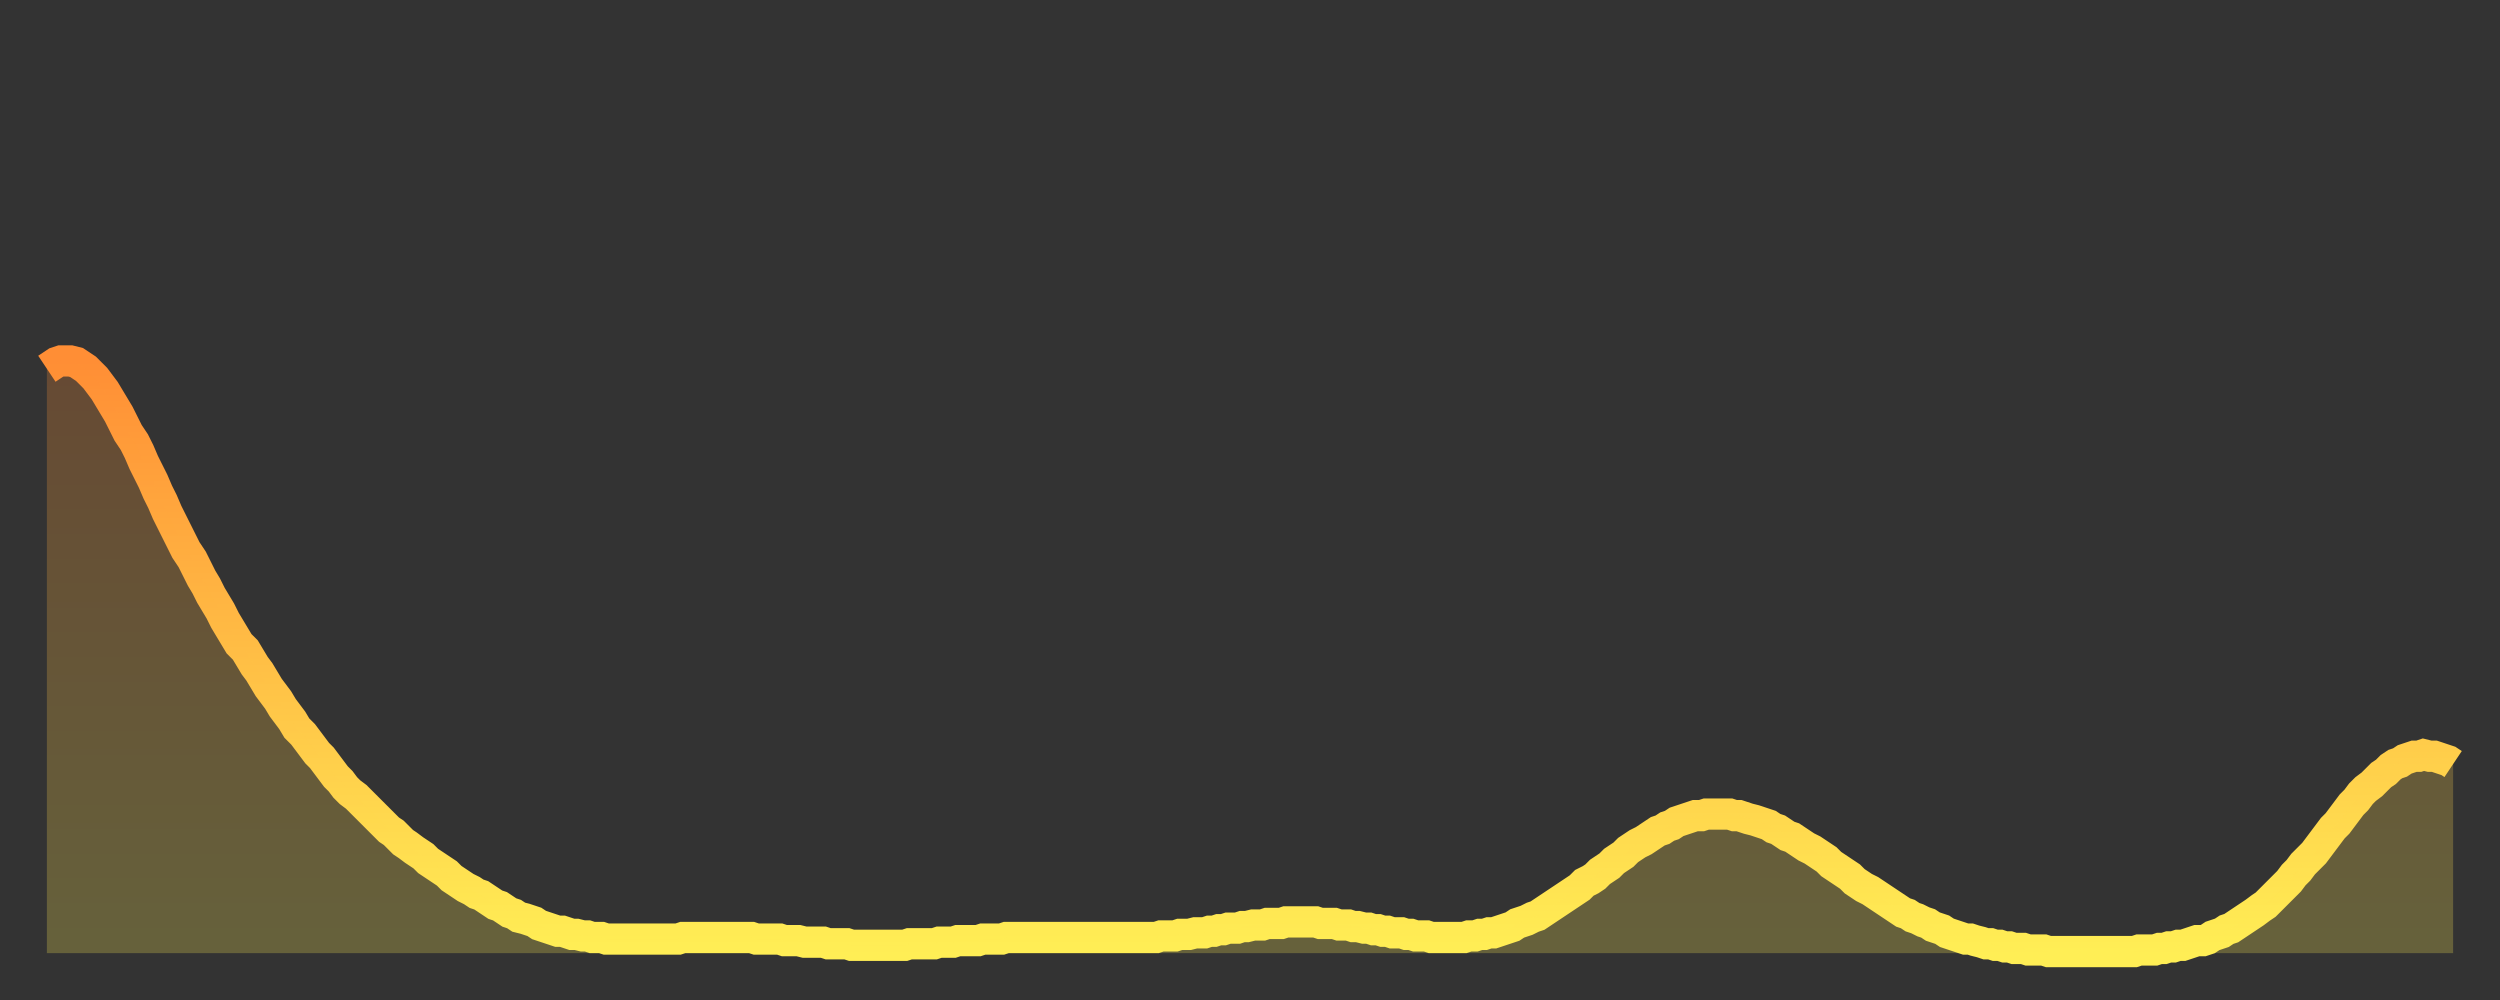
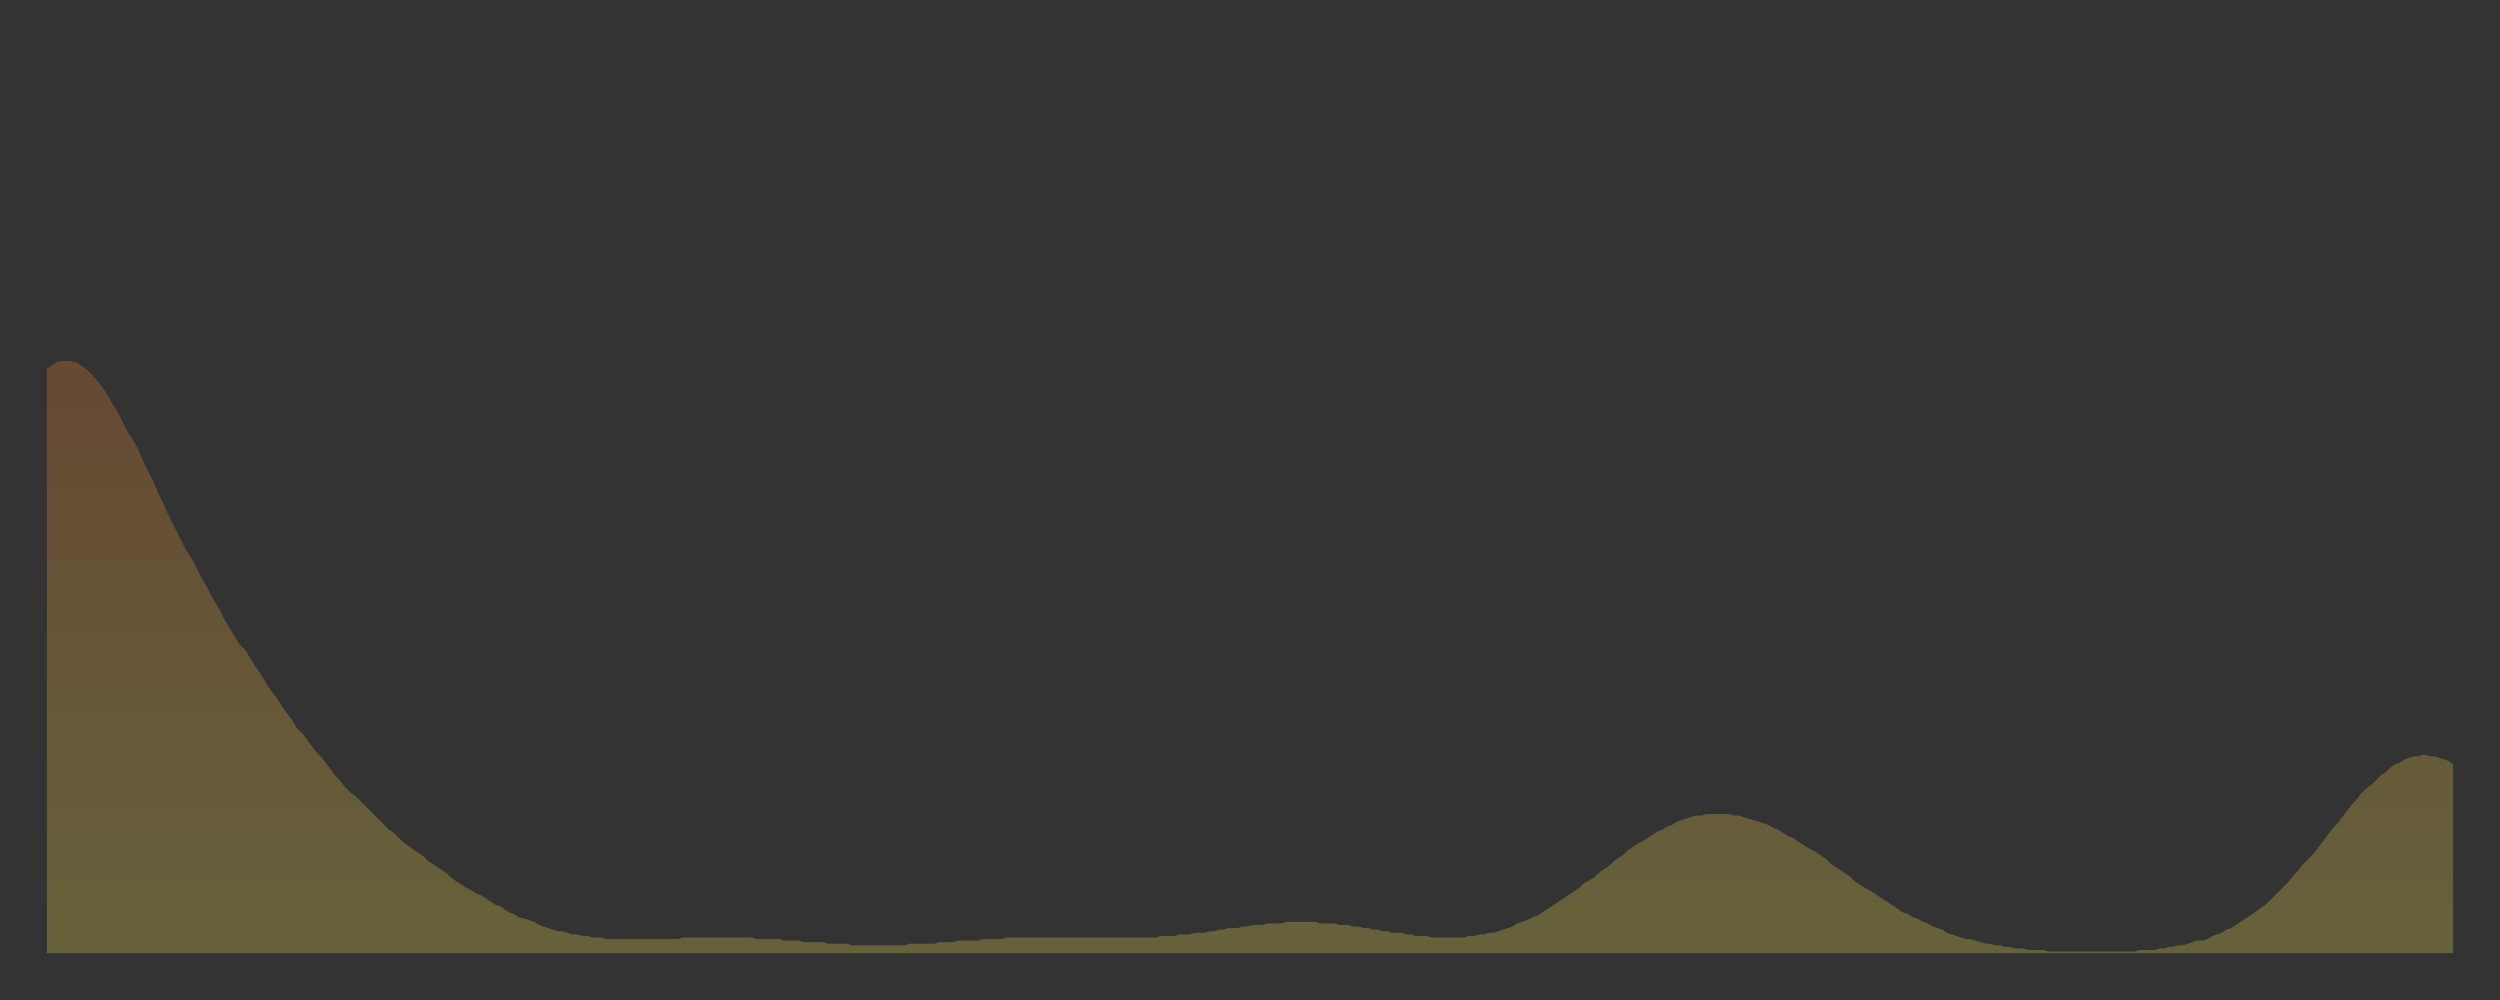
<svg xmlns="http://www.w3.org/2000/svg" baseProfile="full" height="64" version="1.1" width="160">
  <rect width="100%" height="100%" fill="#333333" stroke="none" />
  <defs>
    <linearGradient id="id342352" x1="0" x2="0" y1="0" y2="1">
      <stop offset="0%" stop-color="#ff8e35" />
      <stop offset="50%" stop-color="#ffbe45" />
      <stop offset="100%" stop-color="#ffee55" />
    </linearGradient>
  </defs>
  <g transform="translate(3,3)">
    <g>
-       <path d="M 0.0 20.6 0.3 20.4 0.6 20.2 0.9 20.1 1.2 20.1 1.5 20.1 1.9 20.2 2.2 20.4 2.5 20.6 2.8 20.9 3.1 21.2 3.4 21.6 3.7 22.0 4.0 22.5 4.3 23.0 4.6 23.5 4.9 24.1 5.2 24.7 5.6 25.3 5.9 25.9 6.2 26.6 6.5 27.2 6.8 27.8 7.1 28.5 7.4 29.1 7.7 29.8 8.0 30.4 8.3 31.0 8.6 31.6 8.9 32.2 9.3 32.8 9.6 33.4 9.9 34.0 10.2 34.5 10.5 35.1 10.8 35.6 11.1 36.1 11.4 36.7 11.7 37.2 12.0 37.7 12.3 38.2 12.7 38.6 13.0 39.1 13.3 39.6 13.6 40.0 13.9 40.5 14.2 41.0 14.5 41.4 14.8 41.8 15.1 42.3 15.4 42.7 15.7 43.1 16.0 43.6 16.4 44.0 16.7 44.4 17.0 44.8 17.3 45.2 17.6 45.5 17.9 45.9 18.2 46.3 18.5 46.7 18.8 47.0 19.1 47.4 19.4 47.7 19.8 48.0 20.1 48.3 20.4 48.6 20.7 48.9 21.0 49.2 21.3 49.5 21.6 49.8 21.9 50.1 22.2 50.3 22.5 50.6 22.8 50.9 23.1 51.1 23.5 51.4 23.8 51.6 24.1 51.8 24.4 52.1 24.7 52.3 25.0 52.5 25.3 52.7 25.6 52.9 25.9 53.2 26.2 53.4 26.5 53.6 26.8 53.8 27.2 54.0 27.5 54.2 27.8 54.3 28.1 54.5 28.4 54.7 28.7 54.9 29.0 55.0 29.3 55.2 29.6 55.4 29.9 55.5 30.2 55.7 30.6 55.8 30.9 55.9 31.2 56.0 31.5 56.2 31.8 56.3 32.1 56.4 32.4 56.5 32.7 56.6 33.0 56.6 33.3 56.7 33.6 56.8 33.9 56.8 34.3 56.9 34.6 56.9 34.9 57.0 35.2 57.0 35.5 57.0 35.8 57.1 36.1 57.1 36.4 57.1 36.7 57.1 37.0 57.1 37.3 57.1 37.7 57.1 38.0 57.1 38.3 57.1 38.6 57.1 38.9 57.1 39.2 57.1 39.5 57.1 39.8 57.1 40.1 57.1 40.4 57.1 40.7 57.0 41.0 57.0 41.4 57.0 41.7 57.0 42.0 57.0 42.3 57.0 42.6 57.0 42.9 57.0 43.2 57.0 43.5 57.0 43.8 57.0 44.1 57.0 44.4 57.0 44.7 57.0 45.1 57.0 45.4 57.1 45.7 57.1 46.0 57.1 46.3 57.1 46.6 57.1 46.9 57.1 47.2 57.2 47.5 57.2 47.8 57.2 48.1 57.2 48.5 57.3 48.8 57.3 49.1 57.3 49.4 57.3 49.7 57.3 50.0 57.4 50.3 57.4 50.6 57.4 50.9 57.4 51.2 57.4 51.5 57.5 51.8 57.5 52.2 57.5 52.5 57.5 52.8 57.5 53.1 57.5 53.4 57.5 53.7 57.5 54.0 57.5 54.3 57.5 54.6 57.5 54.9 57.5 55.2 57.4 55.6 57.4 55.9 57.4 56.2 57.4 56.5 57.4 56.8 57.4 57.1 57.3 57.4 57.3 57.7 57.3 58.0 57.3 58.3 57.2 58.6 57.2 58.9 57.2 59.3 57.2 59.6 57.2 59.9 57.1 60.2 57.1 60.5 57.1 60.8 57.1 61.1 57.1 61.4 57.0 61.7 57.0 62.0 57.0 62.3 57.0 62.6 57.0 63.0 57.0 63.3 57.0 63.6 57.0 63.9 57.0 64.2 57.0 64.5 57.0 64.8 57.0 65.1 57.0 65.4 57.0 65.7 57.0 66.0 57.0 66.4 57.0 66.7 57.0 67.0 57.0 67.3 57.0 67.6 57.0 67.9 57.0 68.2 57.0 68.5 57.0 68.8 57.0 69.1 57.0 69.4 57.0 69.7 57.0 70.1 57.0 70.4 57.0 70.7 57.0 71.0 57.0 71.3 56.9 71.6 56.9 71.9 56.9 72.2 56.9 72.5 56.8 72.8 56.8 73.1 56.8 73.5 56.7 73.8 56.7 74.1 56.7 74.4 56.6 74.7 56.6 75.0 56.5 75.3 56.5 75.6 56.4 75.9 56.4 76.2 56.4 76.5 56.3 76.8 56.3 77.2 56.2 77.5 56.2 77.8 56.2 78.1 56.1 78.4 56.1 78.7 56.1 79.0 56.1 79.3 56.0 79.6 56.0 79.9 56.0 80.2 56.0 80.5 56.0 80.9 56.0 81.2 56.0 81.5 56.1 81.8 56.1 82.1 56.1 82.4 56.1 82.7 56.2 83.0 56.2 83.3 56.2 83.6 56.3 83.9 56.3 84.3 56.4 84.6 56.4 84.9 56.5 85.2 56.5 85.5 56.6 85.8 56.6 86.1 56.7 86.4 56.7 86.7 56.7 87.0 56.8 87.3 56.8 87.6 56.9 88.0 56.9 88.3 56.9 88.6 57.0 88.9 57.0 89.2 57.0 89.5 57.0 89.8 57.0 90.1 57.0 90.4 57.0 90.7 57.0 91.0 56.9 91.4 56.9 91.7 56.8 92.0 56.8 92.3 56.7 92.6 56.7 92.9 56.6 93.2 56.5 93.5 56.4 93.8 56.3 94.1 56.1 94.4 56.0 94.7 55.9 95.1 55.7 95.4 55.6 95.7 55.4 96.0 55.2 96.3 55.0 96.6 54.8 96.9 54.6 97.2 54.4 97.5 54.2 97.8 54.0 98.1 53.8 98.4 53.5 98.8 53.3 99.1 53.1 99.4 52.8 99.7 52.6 100.0 52.4 100.3 52.1 100.6 51.9 100.9 51.7 101.2 51.4 101.5 51.2 101.8 51.0 102.2 50.8 102.5 50.6 102.8 50.4 103.1 50.2 103.4 50.1 103.7 49.9 104.0 49.8 104.3 49.6 104.6 49.5 104.9 49.4 105.2 49.3 105.5 49.2 105.9 49.2 106.2 49.1 106.5 49.1 106.8 49.1 107.1 49.1 107.4 49.1 107.7 49.1 108.0 49.2 108.3 49.2 108.6 49.3 108.9 49.4 109.3 49.5 109.6 49.6 109.9 49.7 110.2 49.8 110.5 50.0 110.8 50.1 111.1 50.3 111.4 50.5 111.7 50.6 112.0 50.8 112.3 51.0 112.6 51.2 113.0 51.4 113.3 51.6 113.6 51.8 113.9 52.0 114.2 52.3 114.5 52.5 114.8 52.7 115.1 52.9 115.4 53.1 115.7 53.4 116.0 53.6 116.3 53.8 116.7 54.0 117.0 54.2 117.3 54.4 117.6 54.6 117.9 54.8 118.2 55.0 118.5 55.2 118.8 55.4 119.1 55.5 119.4 55.7 119.7 55.8 120.1 56.0 120.4 56.1 120.7 56.3 121.0 56.4 121.3 56.5 121.6 56.7 121.9 56.8 122.2 56.9 122.5 57.0 122.8 57.1 123.1 57.1 123.4 57.2 123.8 57.3 124.1 57.4 124.4 57.4 124.7 57.5 125.0 57.5 125.3 57.6 125.6 57.6 125.9 57.7 126.2 57.7 126.5 57.7 126.8 57.8 127.2 57.8 127.5 57.8 127.8 57.8 128.1 57.9 128.4 57.9 128.7 57.9 129.0 57.9 129.3 57.9 129.6 57.9 129.9 57.9 130.2 57.9 130.5 57.9 130.9 57.9 131.2 57.9 131.5 57.9 131.8 57.9 132.1 57.9 132.4 57.9 132.7 57.9 133.0 57.9 133.3 57.9 133.6 57.9 133.9 57.8 134.2 57.8 134.6 57.8 134.9 57.8 135.2 57.7 135.5 57.7 135.8 57.6 136.1 57.6 136.4 57.5 136.7 57.5 137.0 57.4 137.3 57.3 137.6 57.2 138.0 57.2 138.3 57.1 138.6 56.9 138.9 56.8 139.2 56.7 139.5 56.5 139.8 56.4 140.1 56.2 140.4 56.0 140.7 55.8 141.0 55.6 141.3 55.4 141.7 55.1 142.0 54.9 142.3 54.6 142.6 54.3 142.9 54.0 143.2 53.7 143.5 53.4 143.8 53.0 144.1 52.7 144.4 52.3 144.7 52.0 145.1 51.6 145.4 51.2 145.7 50.8 146.0 50.4 146.3 50.0 146.6 49.7 146.9 49.3 147.2 48.9 147.5 48.5 147.8 48.2 148.1 47.8 148.4 47.5 148.8 47.2 149.1 46.9 149.4 46.6 149.7 46.4 150.0 46.1 150.3 45.9 150.6 45.8 150.9 45.6 151.2 45.5 151.5 45.4 151.8 45.4 152.1 45.3 152.5 45.4 152.8 45.4 153.1 45.5 153.4 45.6 153.7 45.7 154.0 45.9" fill="none" id="graph-curve" opacity="1" stroke="url(#id342352)" stroke-width="2" />
      <path d="M 0 58 L 0.0 20.6 0.3 20.4 0.6 20.2 0.9 20.1 1.2 20.1 1.5 20.1 1.9 20.2 2.2 20.4 2.5 20.6 2.8 20.9 3.1 21.2 3.4 21.6 3.7 22.0 4.0 22.5 4.3 23.0 4.6 23.5 4.9 24.1 5.2 24.7 5.6 25.3 5.9 25.9 6.2 26.6 6.5 27.2 6.8 27.8 7.1 28.5 7.4 29.1 7.7 29.8 8.0 30.4 8.3 31.0 8.6 31.6 8.9 32.2 9.3 32.8 9.6 33.4 9.9 34.0 10.2 34.5 10.5 35.1 10.8 35.6 11.1 36.1 11.4 36.7 11.7 37.2 12.0 37.7 12.3 38.2 12.7 38.6 13.0 39.1 13.3 39.6 13.6 40.0 13.9 40.5 14.2 41.0 14.5 41.4 14.8 41.8 15.1 42.3 15.4 42.7 15.7 43.1 16.0 43.6 16.4 44.0 16.7 44.4 17.0 44.8 17.3 45.2 17.6 45.5 17.9 45.9 18.2 46.3 18.5 46.7 18.8 47.0 19.1 47.4 19.4 47.7 19.8 48.0 20.1 48.3 20.4 48.6 20.7 48.9 21.0 49.2 21.3 49.5 21.6 49.8 21.9 50.1 22.2 50.3 22.5 50.6 22.8 50.9 23.1 51.1 23.5 51.4 23.8 51.6 24.1 51.8 24.4 52.1 24.7 52.3 25.0 52.5 25.3 52.7 25.6 52.9 25.9 53.2 26.2 53.4 26.5 53.6 26.8 53.8 27.2 54.0 27.5 54.2 27.8 54.3 28.1 54.5 28.4 54.7 28.7 54.9 29.0 55.0 29.3 55.2 29.6 55.4 29.9 55.5 30.2 55.7 30.6 55.8 30.9 55.9 31.2 56.0 31.5 56.2 31.8 56.3 32.1 56.4 32.4 56.5 32.7 56.6 33.0 56.6 33.3 56.7 33.6 56.8 33.9 56.8 34.3 56.9 34.6 56.9 34.9 57.0 35.2 57.0 35.5 57.0 35.8 57.1 36.1 57.1 36.4 57.1 36.7 57.1 37.0 57.1 37.3 57.1 37.7 57.1 38.0 57.1 38.3 57.1 38.6 57.1 38.9 57.1 39.2 57.1 39.5 57.1 39.8 57.1 40.1 57.1 40.4 57.1 40.7 57.0 41.0 57.0 41.4 57.0 41.7 57.0 42.0 57.0 42.3 57.0 42.6 57.0 42.9 57.0 43.2 57.0 43.5 57.0 43.8 57.0 44.1 57.0 44.4 57.0 44.7 57.0 45.1 57.0 45.4 57.1 45.7 57.1 46.0 57.1 46.3 57.1 46.6 57.1 46.9 57.1 47.2 57.2 47.5 57.2 47.8 57.2 48.1 57.2 48.5 57.3 48.8 57.3 49.1 57.3 49.4 57.3 49.7 57.3 50.0 57.4 50.3 57.4 50.6 57.4 50.9 57.4 51.2 57.4 51.5 57.5 51.8 57.5 52.2 57.5 52.5 57.5 52.8 57.5 53.1 57.5 53.4 57.5 53.7 57.5 54.0 57.5 54.3 57.5 54.6 57.5 54.9 57.5 55.2 57.4 55.6 57.4 55.9 57.4 56.2 57.4 56.5 57.4 56.8 57.4 57.1 57.3 57.4 57.3 57.7 57.3 58.0 57.3 58.3 57.2 58.6 57.2 58.9 57.2 59.3 57.2 59.6 57.2 59.9 57.1 60.2 57.1 60.5 57.1 60.8 57.1 61.1 57.1 61.4 57.0 61.7 57.0 62.0 57.0 62.3 57.0 62.6 57.0 63.0 57.0 63.3 57.0 63.6 57.0 63.9 57.0 64.2 57.0 64.5 57.0 64.8 57.0 65.1 57.0 65.4 57.0 65.7 57.0 66.0 57.0 66.4 57.0 66.7 57.0 67.0 57.0 67.3 57.0 67.6 57.0 67.9 57.0 68.2 57.0 68.5 57.0 68.8 57.0 69.1 57.0 69.4 57.0 69.7 57.0 70.1 57.0 70.4 57.0 70.7 57.0 71.0 57.0 71.3 56.9 71.6 56.9 71.9 56.9 72.2 56.9 72.5 56.8 72.8 56.8 73.1 56.8 73.5 56.7 73.8 56.7 74.1 56.7 74.4 56.6 74.7 56.6 75.0 56.5 75.3 56.5 75.6 56.4 75.9 56.4 76.2 56.4 76.5 56.3 76.8 56.3 77.2 56.2 77.5 56.2 77.8 56.2 78.1 56.1 78.4 56.1 78.7 56.1 79.0 56.1 79.3 56.0 79.6 56.0 79.9 56.0 80.2 56.0 80.5 56.0 80.9 56.0 81.2 56.0 81.5 56.1 81.8 56.1 82.1 56.1 82.4 56.1 82.7 56.2 83.0 56.2 83.3 56.2 83.6 56.3 83.9 56.3 84.3 56.4 84.6 56.4 84.9 56.5 85.2 56.5 85.5 56.6 85.8 56.6 86.1 56.7 86.4 56.7 86.7 56.7 87.0 56.8 87.3 56.8 87.6 56.9 88.0 56.9 88.3 56.9 88.6 57.0 88.9 57.0 89.2 57.0 89.5 57.0 89.8 57.0 90.1 57.0 90.4 57.0 90.7 57.0 91.0 56.9 91.4 56.9 91.7 56.8 92.0 56.8 92.3 56.7 92.6 56.7 92.9 56.6 93.2 56.5 93.5 56.4 93.8 56.3 94.1 56.1 94.4 56.0 94.7 55.9 95.1 55.7 95.4 55.6 95.7 55.4 96.0 55.2 96.3 55.0 96.6 54.8 96.9 54.6 97.2 54.4 97.5 54.2 97.8 54.0 98.1 53.8 98.4 53.5 98.8 53.3 99.1 53.1 99.4 52.8 99.7 52.6 100.0 52.4 100.3 52.1 100.6 51.9 100.9 51.7 101.2 51.4 101.5 51.2 101.8 51.0 102.2 50.8 102.5 50.6 102.8 50.4 103.1 50.2 103.4 50.1 103.7 49.9 104.0 49.8 104.3 49.6 104.6 49.5 104.9 49.4 105.2 49.3 105.5 49.2 105.9 49.2 106.2 49.1 106.5 49.1 106.8 49.1 107.1 49.1 107.4 49.1 107.7 49.1 108.0 49.2 108.3 49.2 108.6 49.3 108.9 49.4 109.3 49.5 109.6 49.6 109.9 49.7 110.2 49.8 110.5 50.0 110.8 50.1 111.1 50.3 111.4 50.5 111.7 50.6 112.0 50.8 112.3 51.0 112.6 51.2 113.0 51.4 113.3 51.6 113.6 51.8 113.9 52.0 114.2 52.3 114.5 52.5 114.8 52.7 115.1 52.9 115.4 53.1 115.7 53.4 116.0 53.6 116.3 53.8 116.7 54.0 117.0 54.2 117.3 54.4 117.6 54.6 117.9 54.8 118.2 55.0 118.5 55.2 118.8 55.4 119.1 55.5 119.4 55.7 119.7 55.8 120.1 56.0 120.4 56.1 120.7 56.3 121.0 56.4 121.3 56.5 121.6 56.7 121.9 56.8 122.2 56.9 122.5 57.0 122.8 57.1 123.1 57.1 123.4 57.2 123.8 57.3 124.1 57.4 124.4 57.4 124.7 57.5 125.0 57.5 125.3 57.6 125.6 57.6 125.9 57.7 126.2 57.7 126.5 57.7 126.8 57.8 127.2 57.8 127.5 57.8 127.8 57.8 128.1 57.9 128.4 57.9 128.7 57.9 129.0 57.9 129.3 57.9 129.6 57.9 129.9 57.9 130.2 57.9 130.5 57.9 130.9 57.9 131.2 57.9 131.5 57.9 131.8 57.9 132.1 57.9 132.4 57.9 132.7 57.9 133.0 57.9 133.3 57.9 133.6 57.9 133.9 57.8 134.2 57.8 134.6 57.8 134.9 57.8 135.2 57.7 135.5 57.7 135.8 57.6 136.1 57.6 136.4 57.5 136.7 57.5 137.0 57.4 137.3 57.3 137.6 57.2 138.0 57.2 138.3 57.1 138.6 56.9 138.9 56.8 139.2 56.7 139.5 56.5 139.8 56.4 140.1 56.2 140.4 56.0 140.7 55.8 141.0 55.6 141.3 55.4 141.7 55.1 142.0 54.9 142.3 54.6 142.6 54.3 142.9 54.0 143.2 53.7 143.5 53.4 143.8 53.0 144.1 52.7 144.4 52.3 144.7 52.0 145.1 51.6 145.4 51.2 145.7 50.8 146.0 50.4 146.3 50.0 146.6 49.7 146.9 49.3 147.2 48.9 147.5 48.5 147.8 48.2 148.1 47.8 148.4 47.5 148.8 47.2 149.1 46.9 149.4 46.6 149.7 46.4 150.0 46.1 150.3 45.9 150.6 45.8 150.9 45.6 151.2 45.5 151.5 45.4 151.8 45.4 152.1 45.3 152.5 45.4 152.8 45.4 153.1 45.5 153.4 45.6 153.7 45.7 154.0 45.9 154 58" fill="url(#id342352)" fill-opacity=".25" id="graph-shadow" />
    </g>
  </g>
</svg>